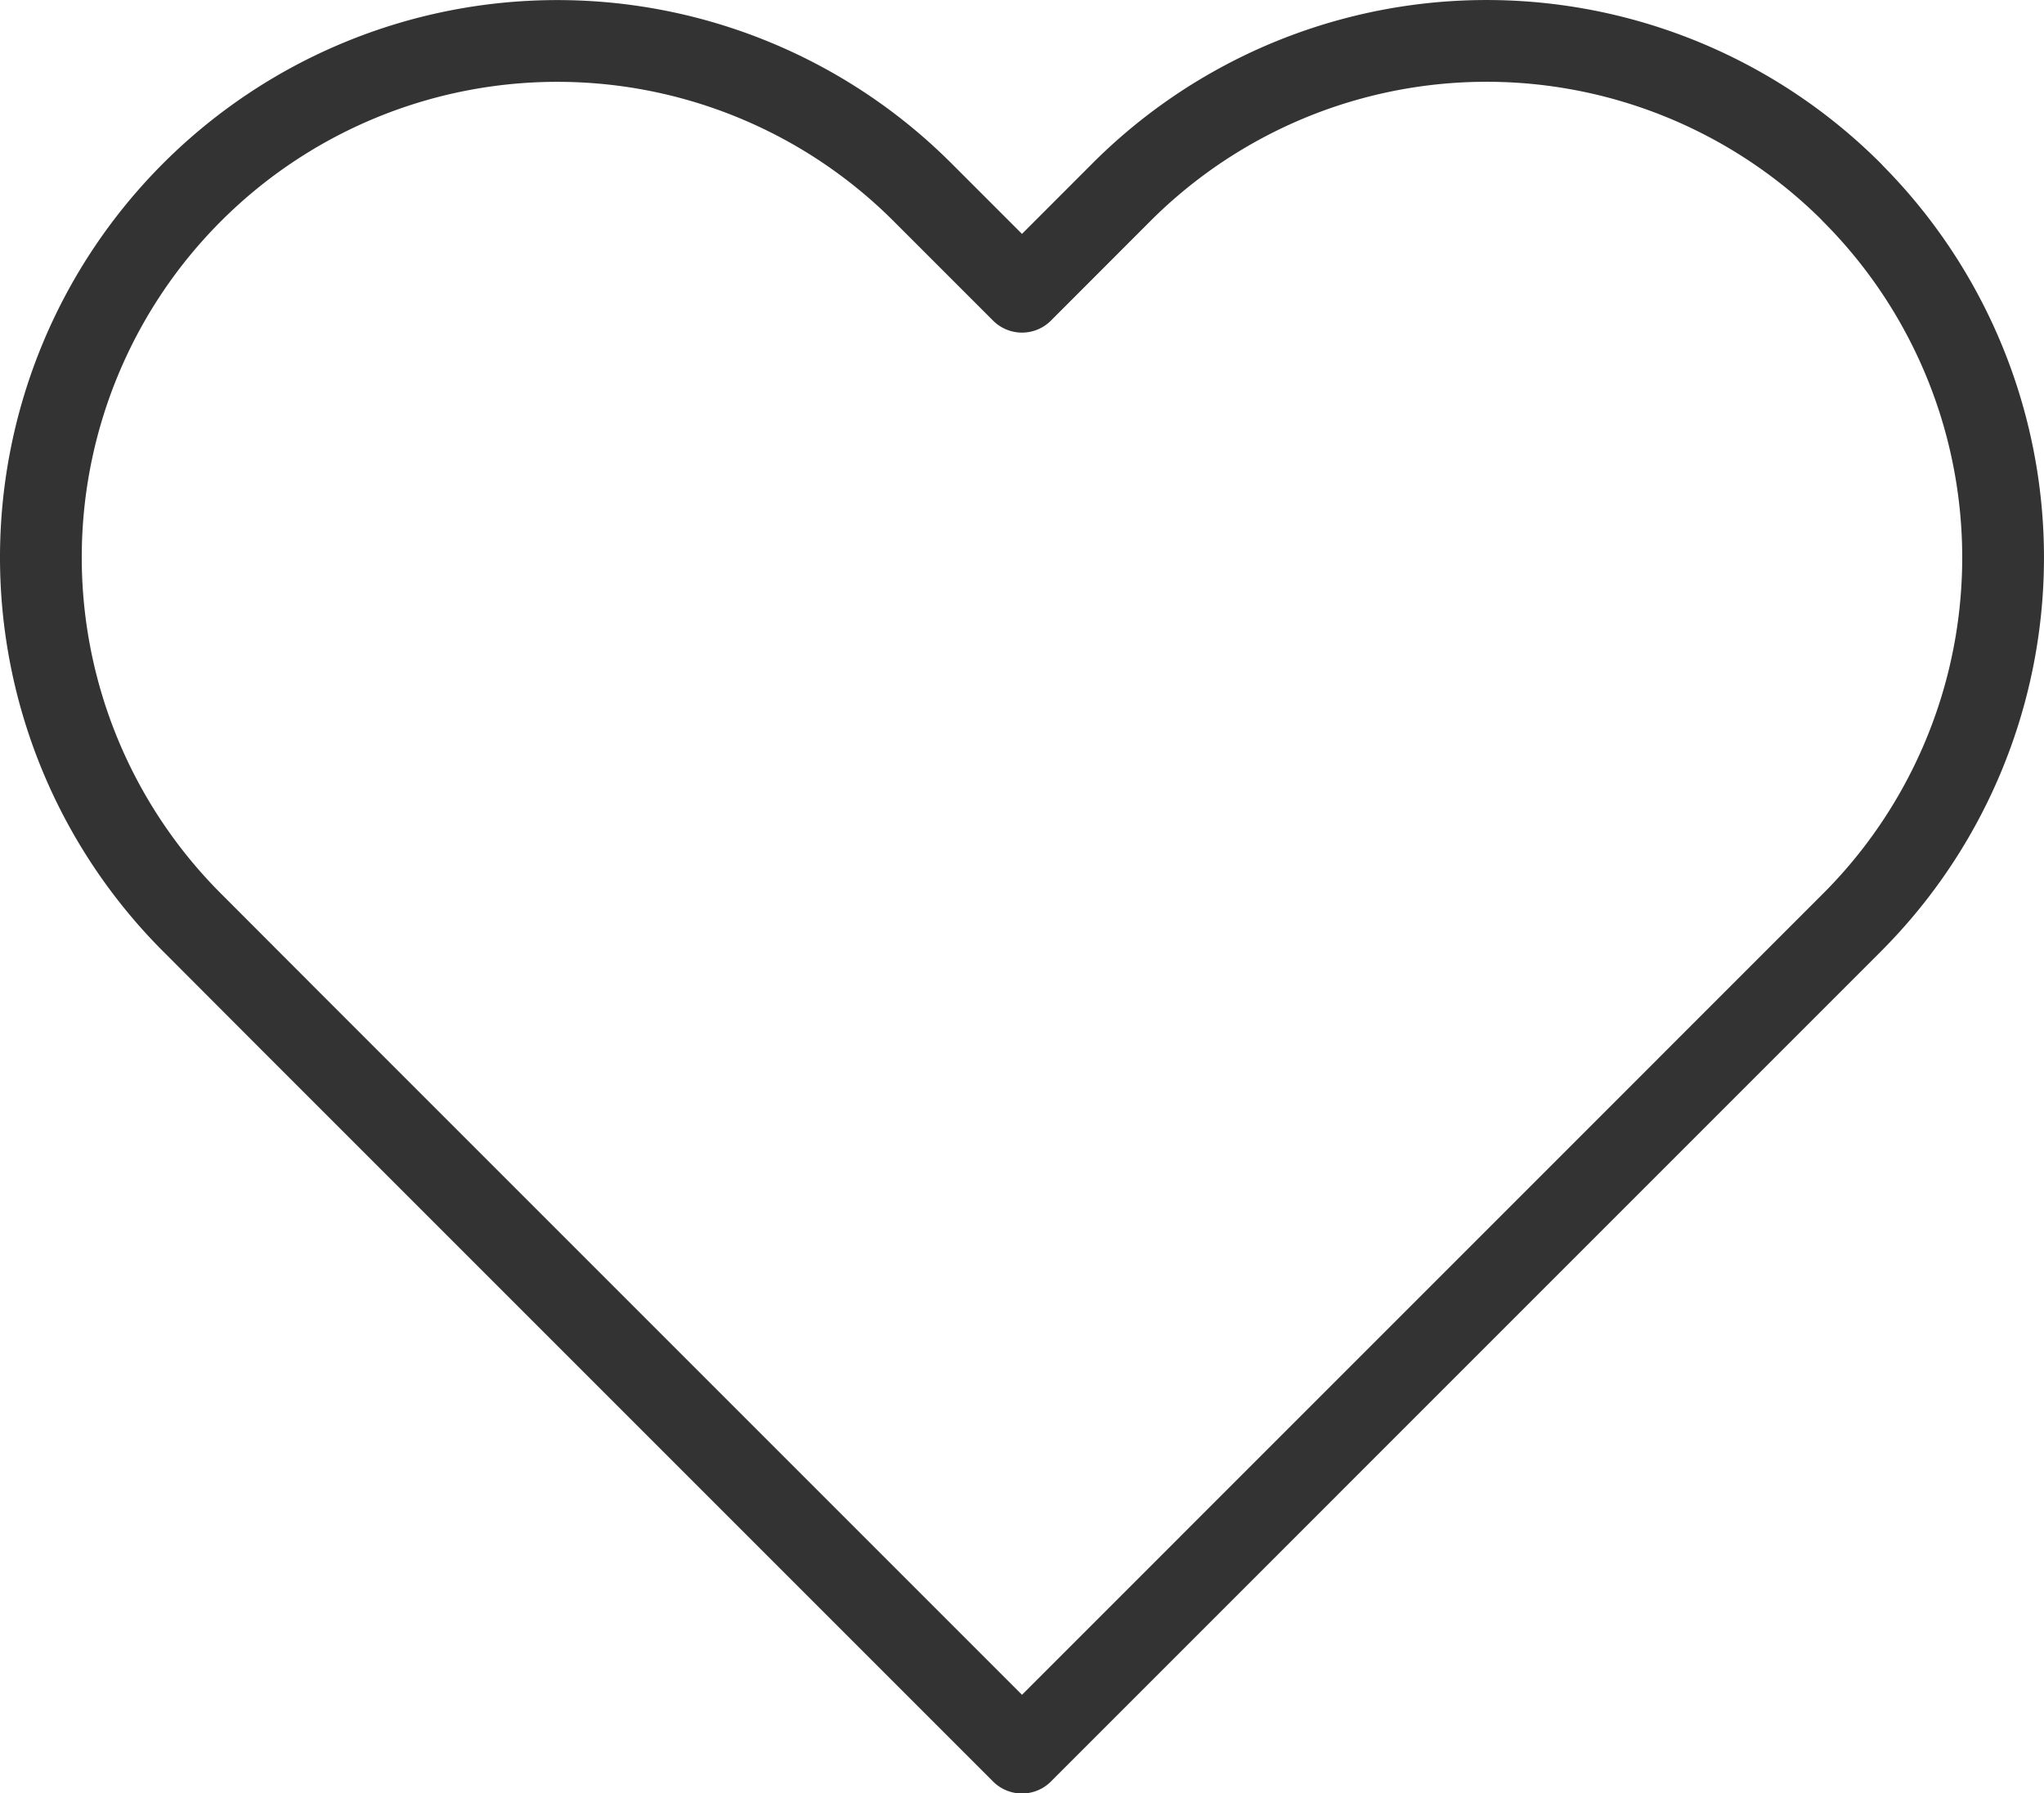
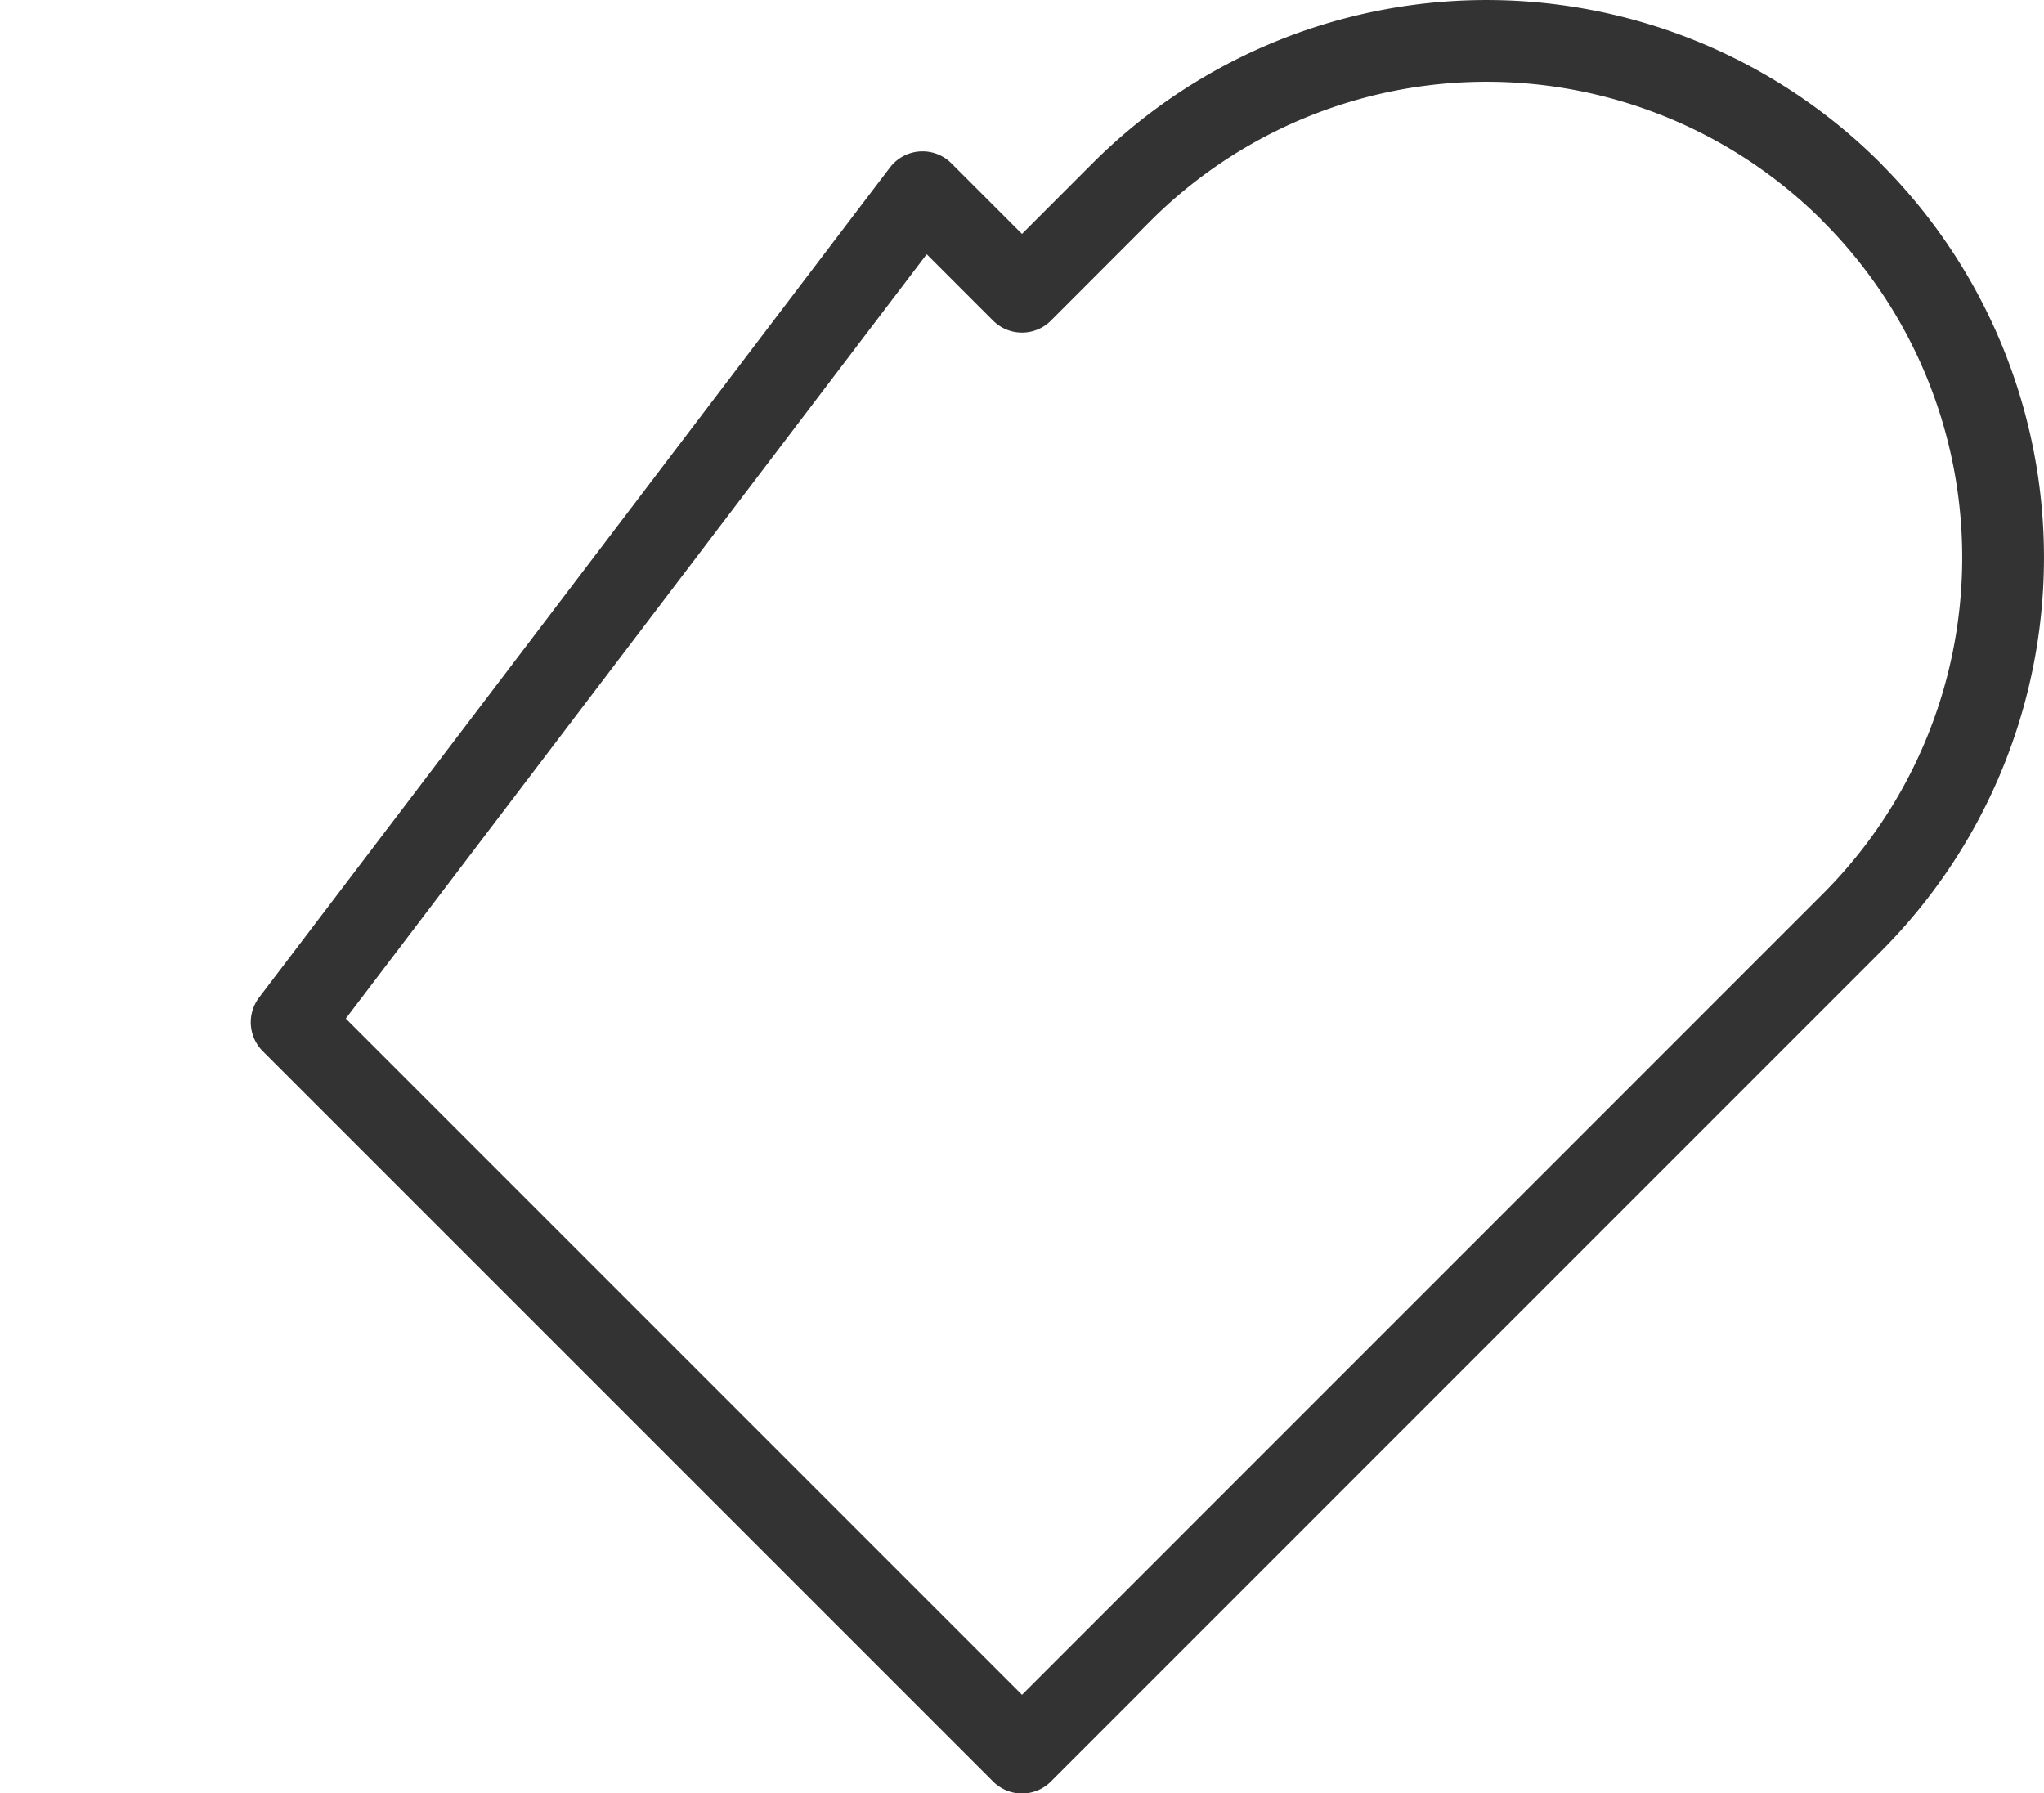
<svg xmlns="http://www.w3.org/2000/svg" width="25" height="21.933" viewBox="0 0 25 21.933">
  <g id="Icon_feather-heart" data-name="Icon feather-heart" transform="translate(0.5 0.5)">
-     <path id="Icon_feather-heart-2" data-name="Icon feather-heart" d="M24.472,6.348a6.315,6.315,0,0,0-8.933,0L14.323,7.565,13.106,6.348a6.316,6.316,0,1,0-8.933,8.933L5.39,16.5l8.933,8.933L23.255,16.5l1.217-1.217a6.315,6.315,0,0,0,0-8.933Z" transform="translate(-2.323 -4.497)" fill="none" stroke="#333" stroke-linecap="round" stroke-linejoin="round" stroke-width="1" />
+     <path id="Icon_feather-heart-2" data-name="Icon feather-heart" d="M24.472,6.348a6.315,6.315,0,0,0-8.933,0L14.323,7.565,13.106,6.348L5.39,16.5l8.933,8.933L23.255,16.5l1.217-1.217a6.315,6.315,0,0,0,0-8.933Z" transform="translate(-2.323 -4.497)" fill="none" stroke="#333" stroke-linecap="round" stroke-linejoin="round" stroke-width="1" />
  </g>
</svg>